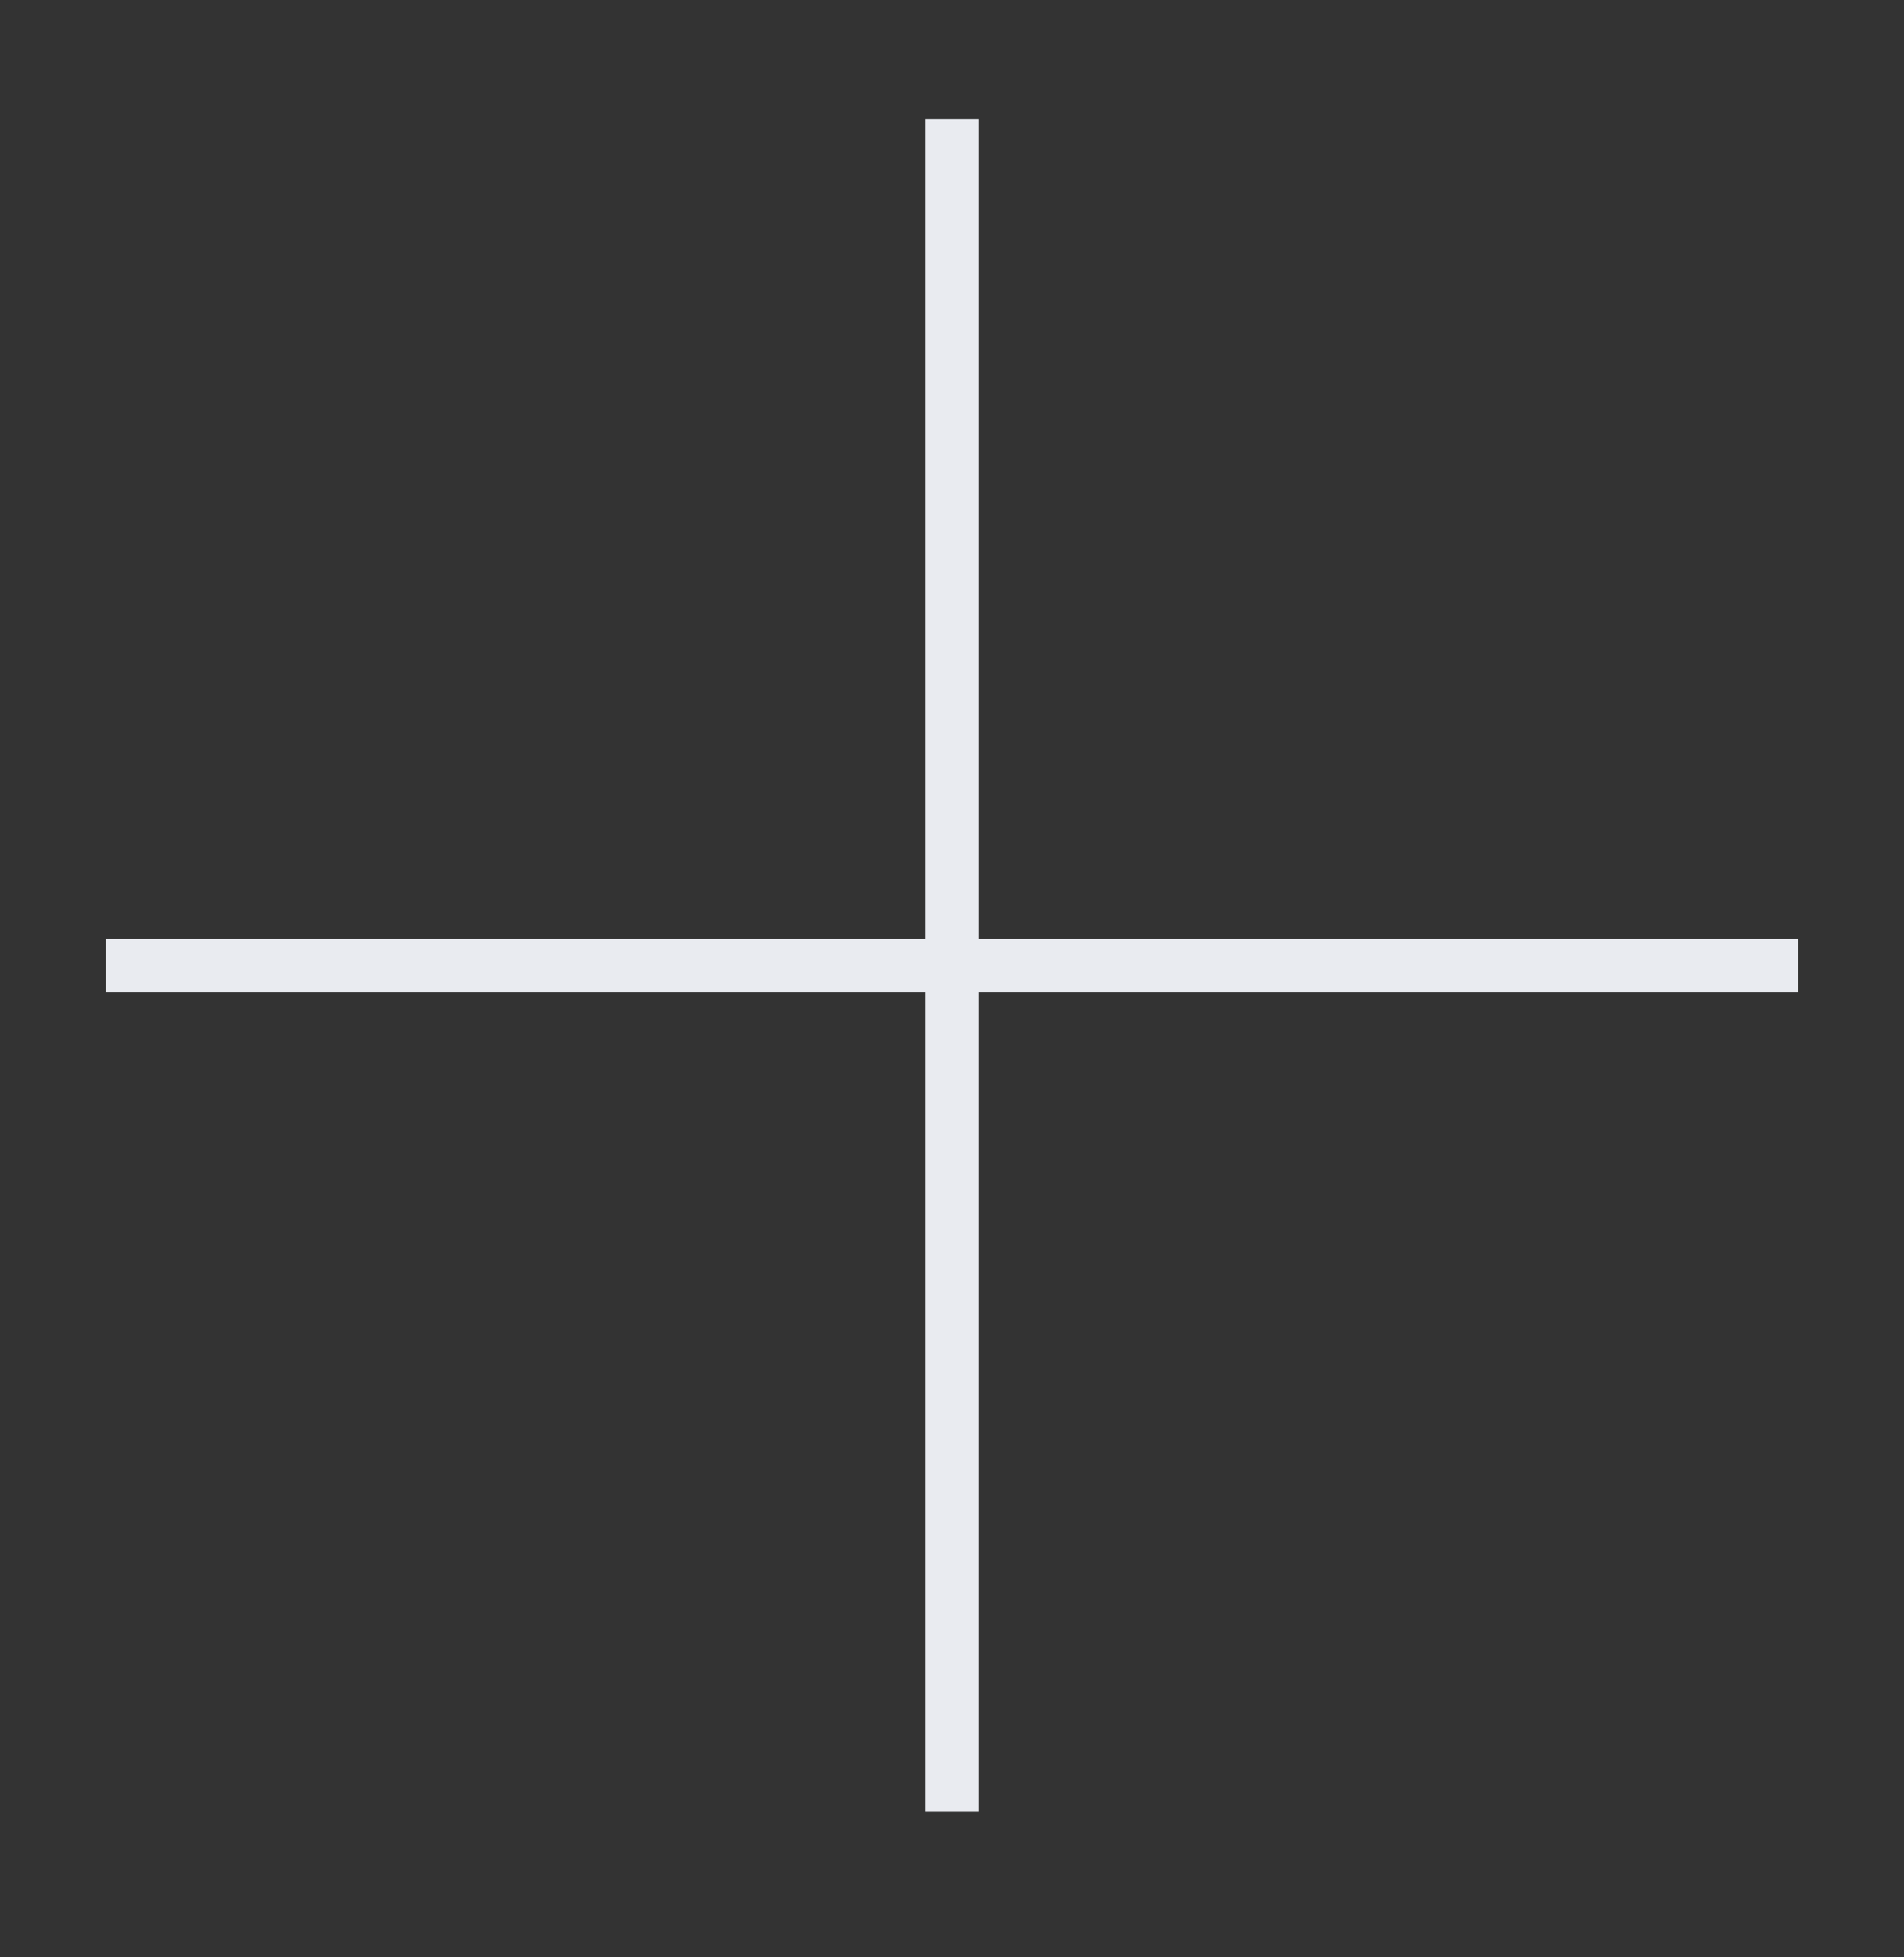
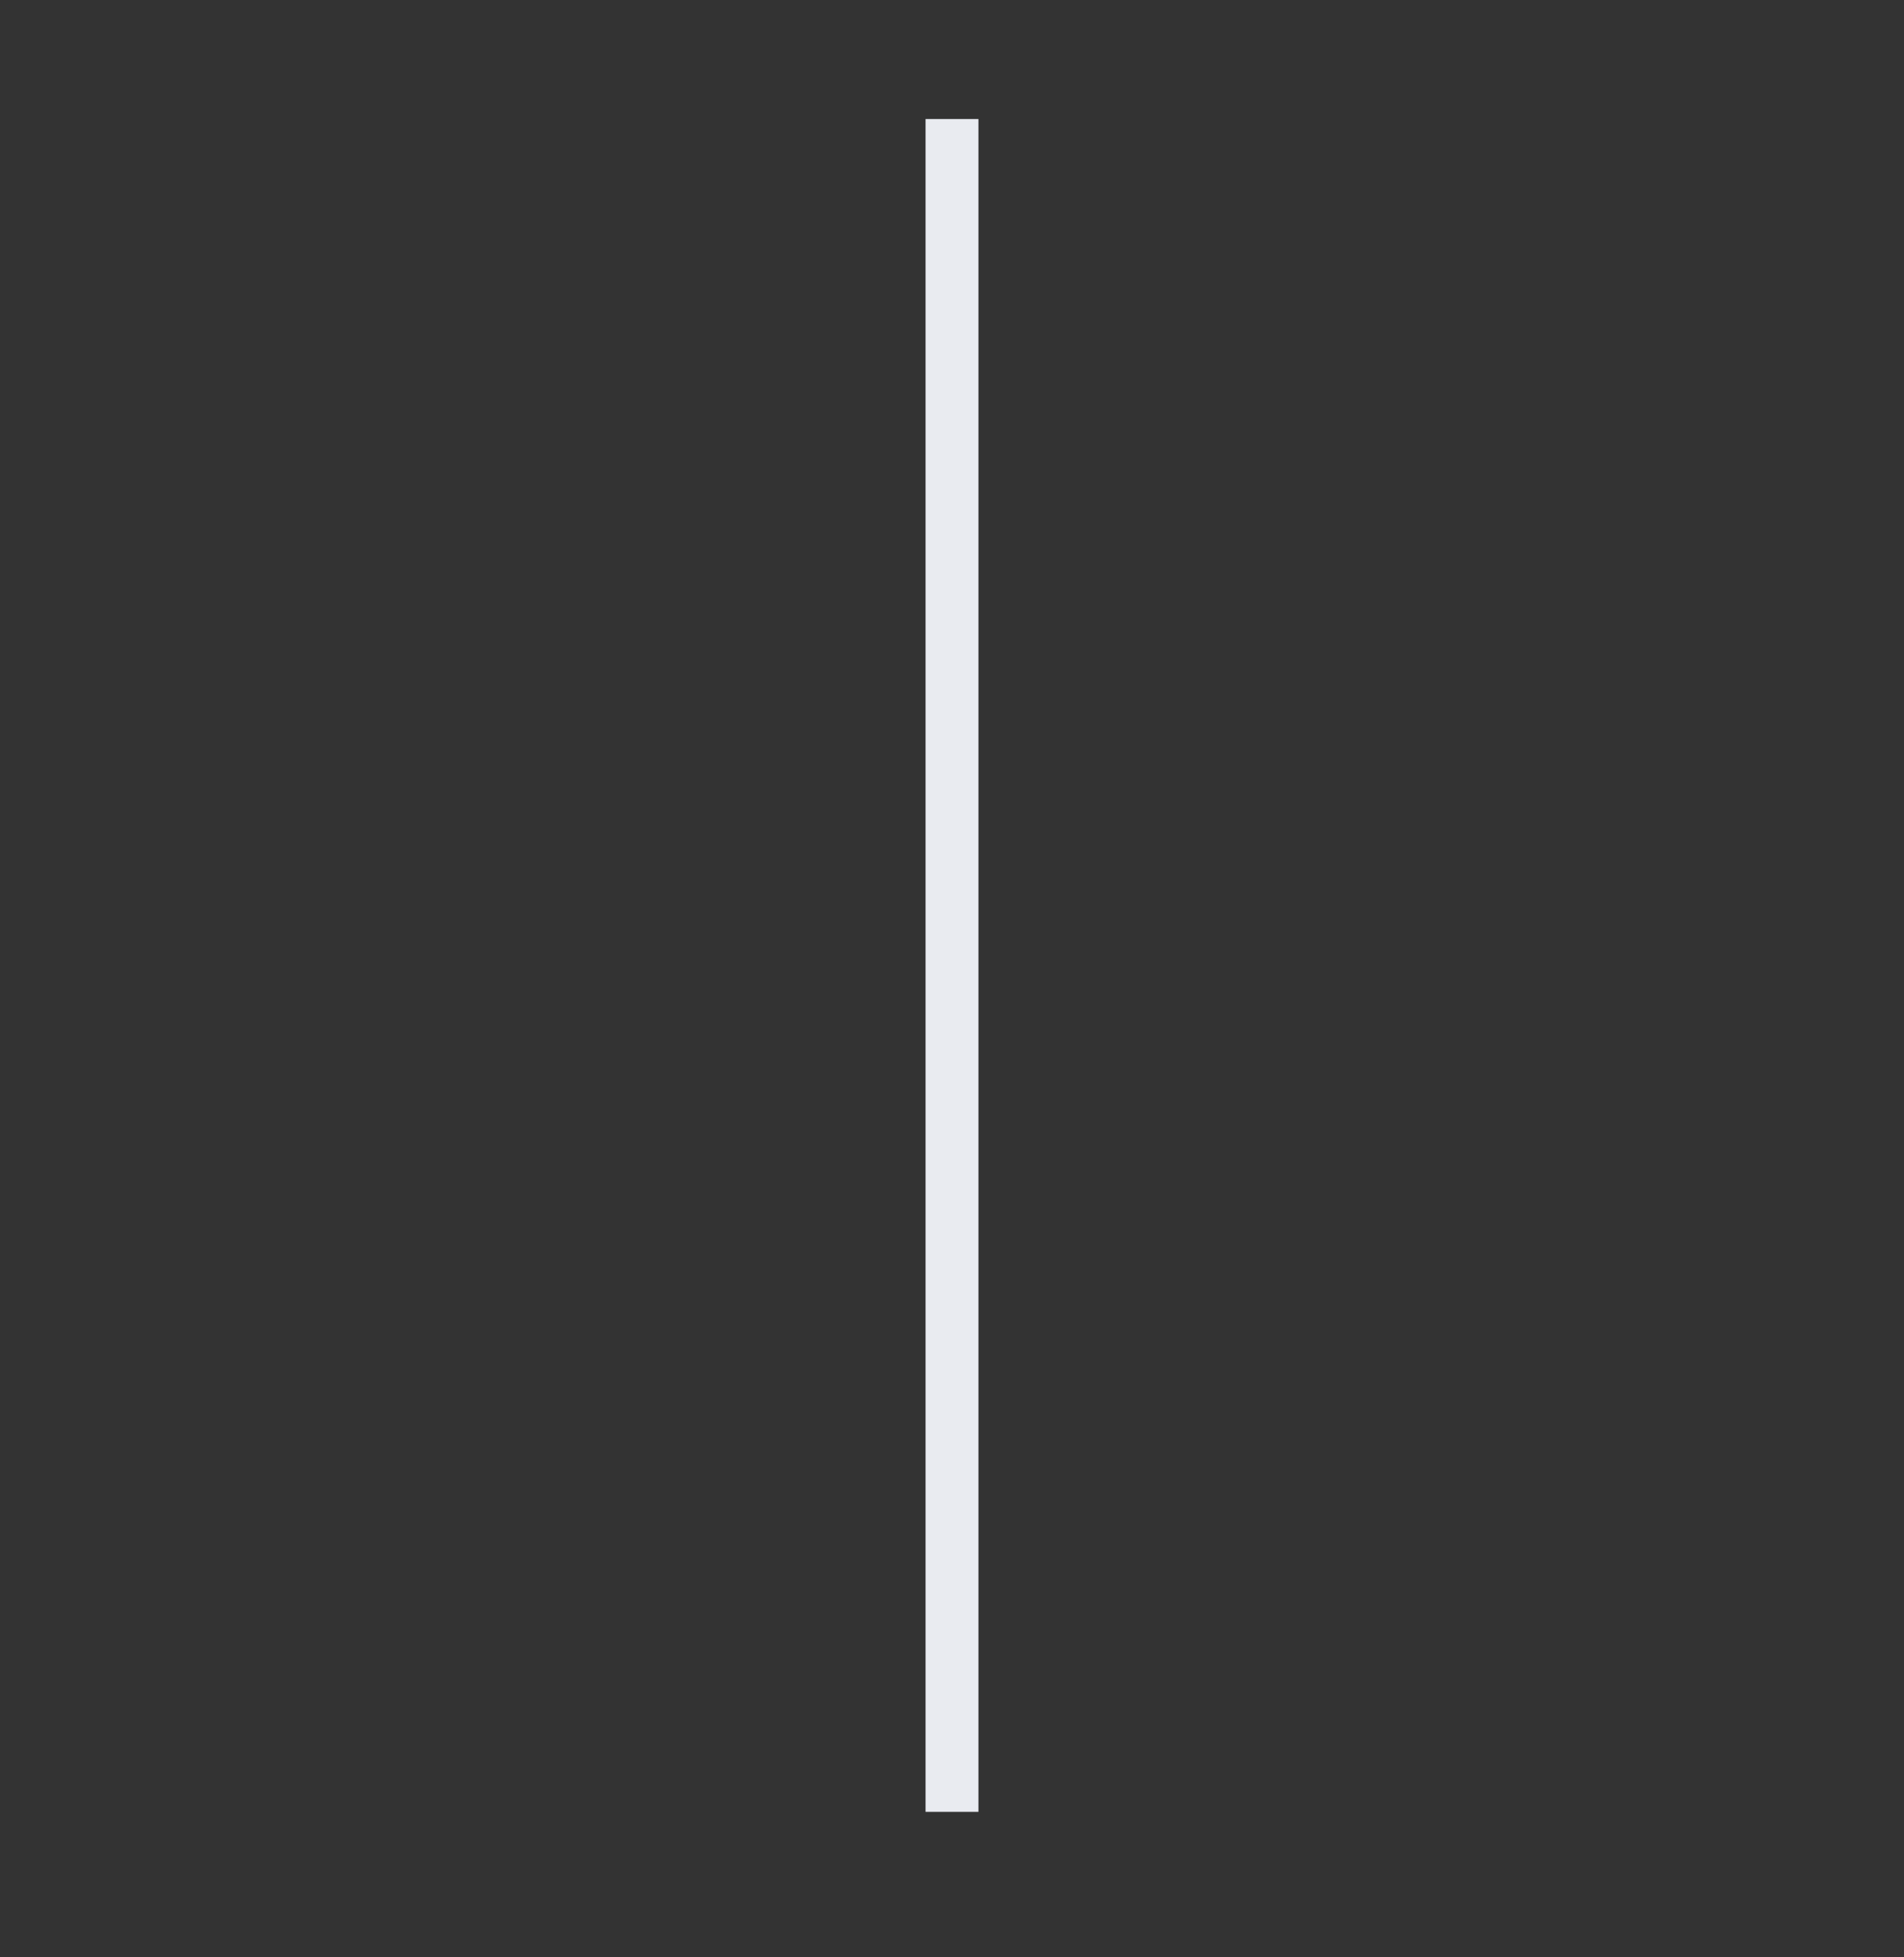
<svg xmlns="http://www.w3.org/2000/svg" width="36" height="37" viewBox="0 0 36 37" fill="none">
  <rect x="0" y="0" width="36" height="37" fill="#333333" stroke="none" />
-   <path d="M2 18.25H34" stroke="#E9EBF0" strokeWidth="4" strokeLinecap="round" />
  <path d="M18 2.25V34.25" stroke="#E9EBF0" strokeWidth="4" strokeLinecap="round" />
</svg>